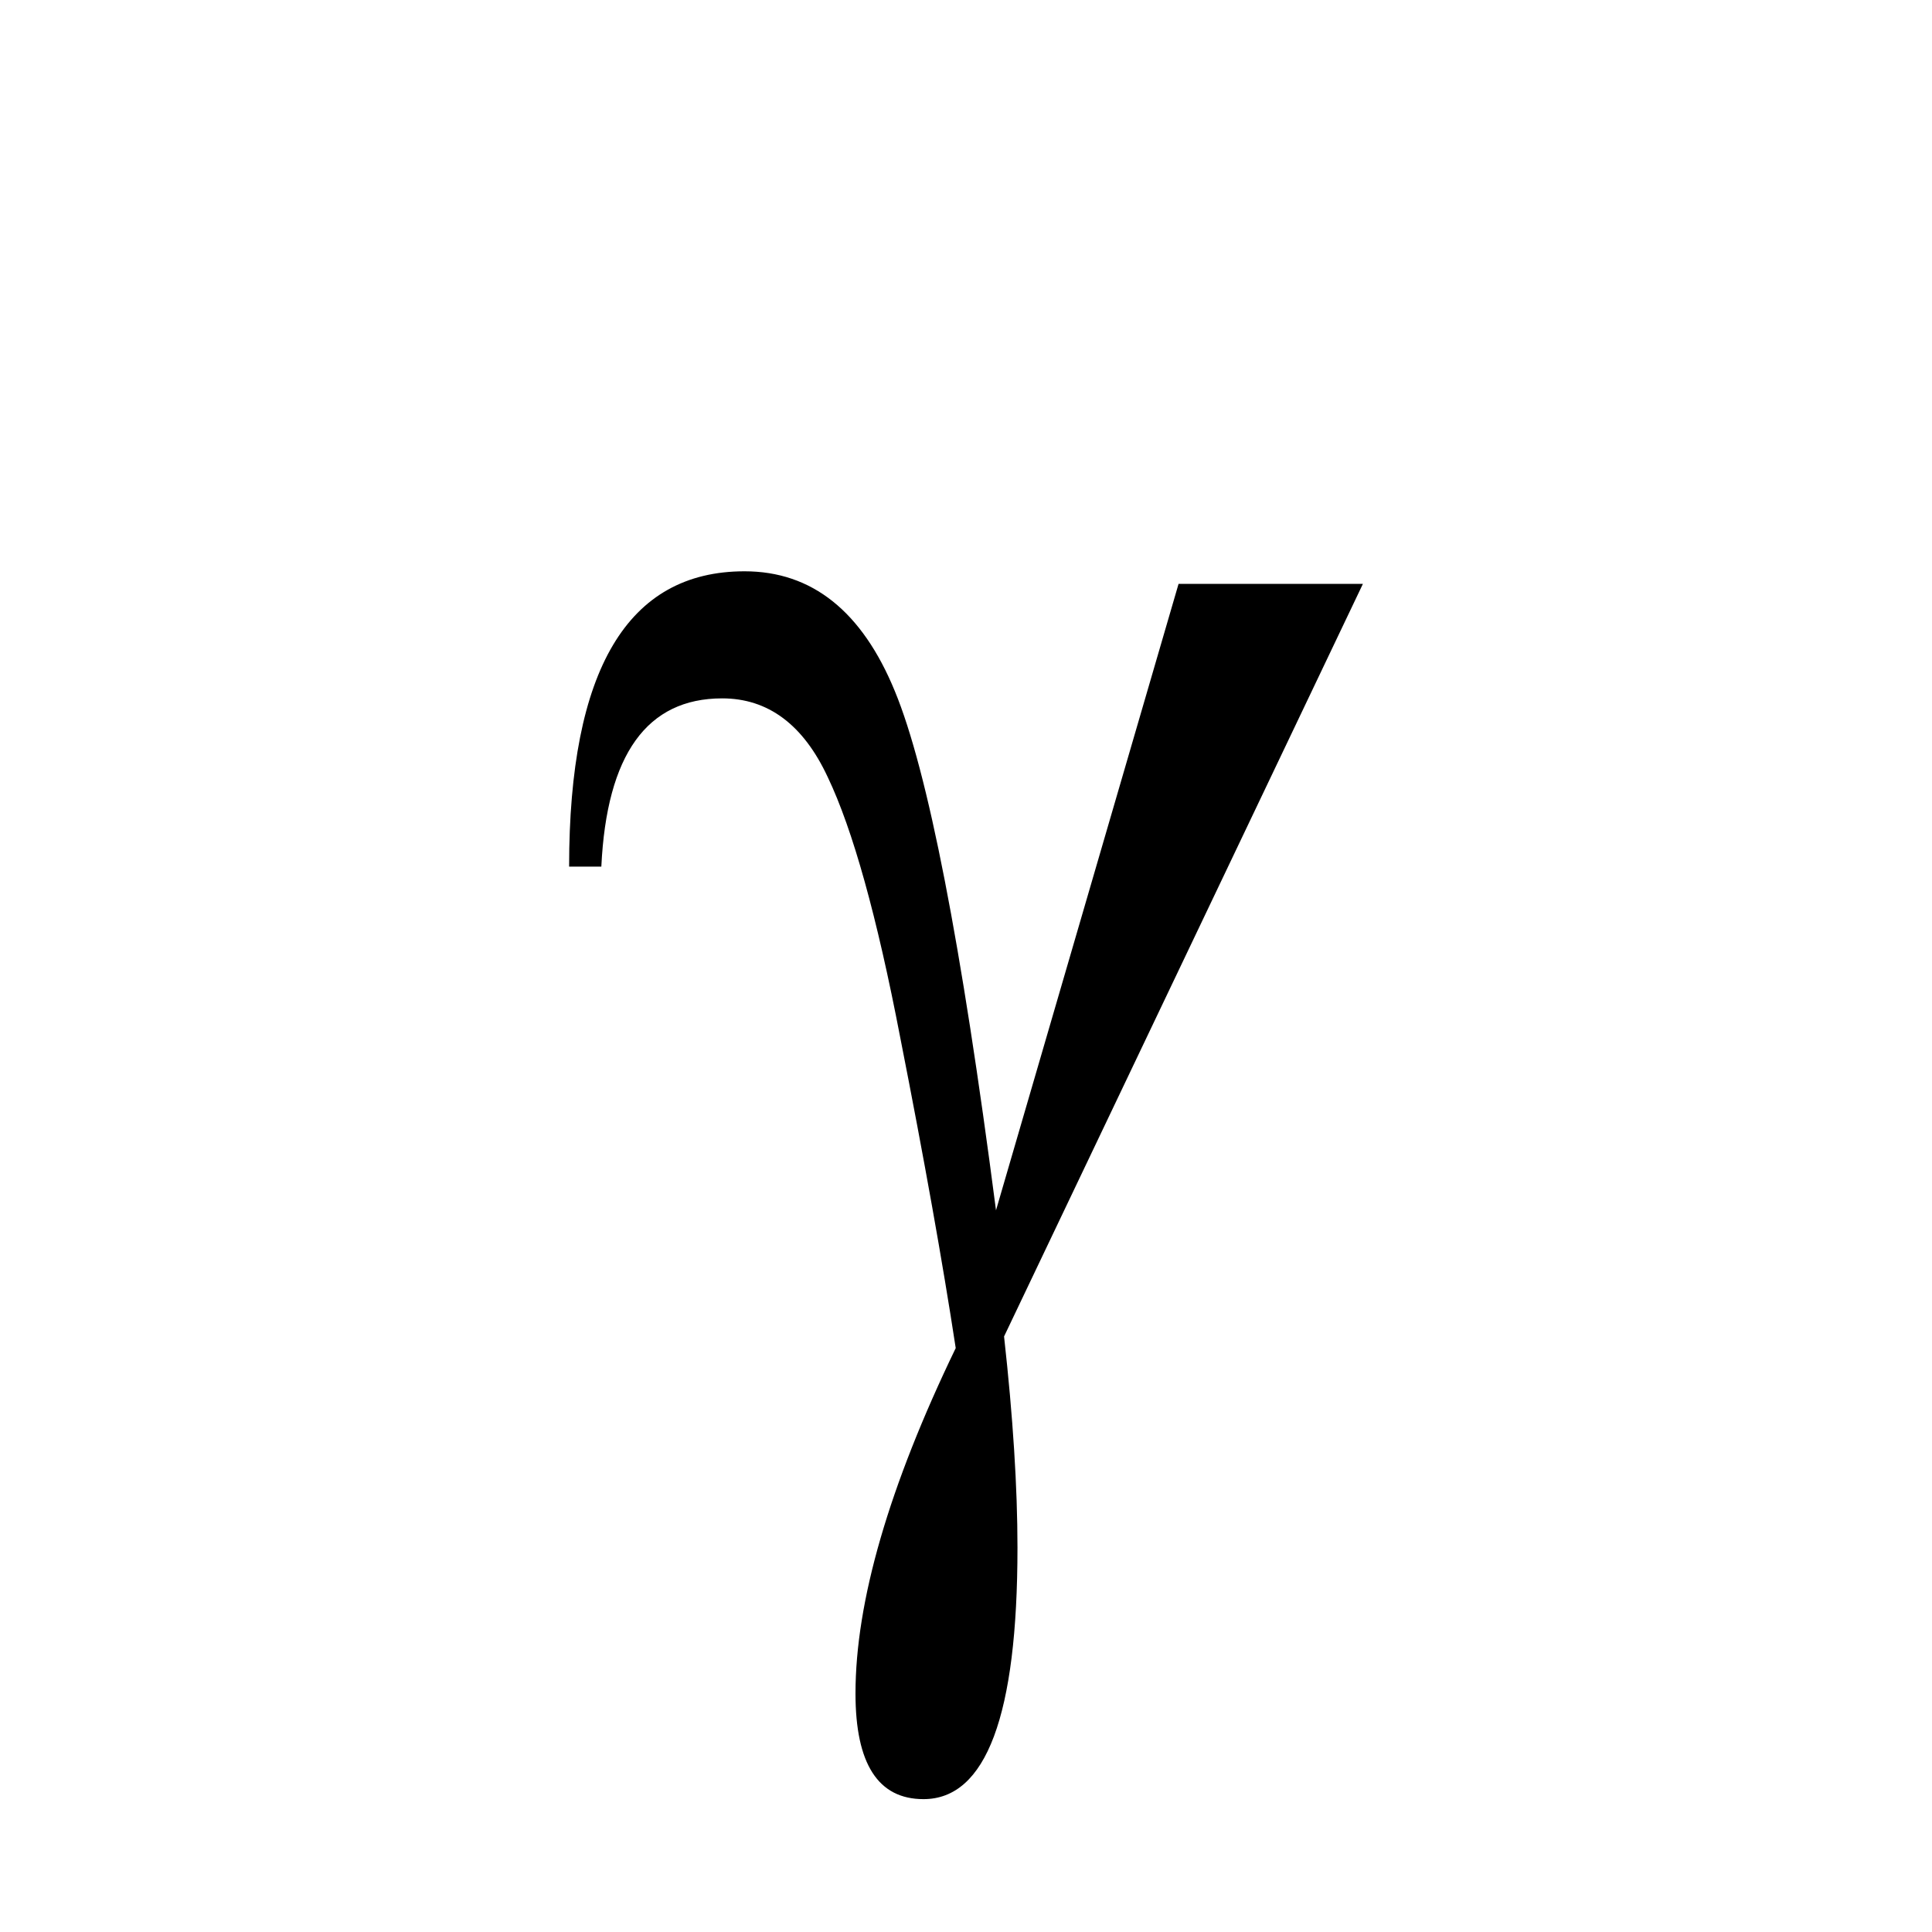
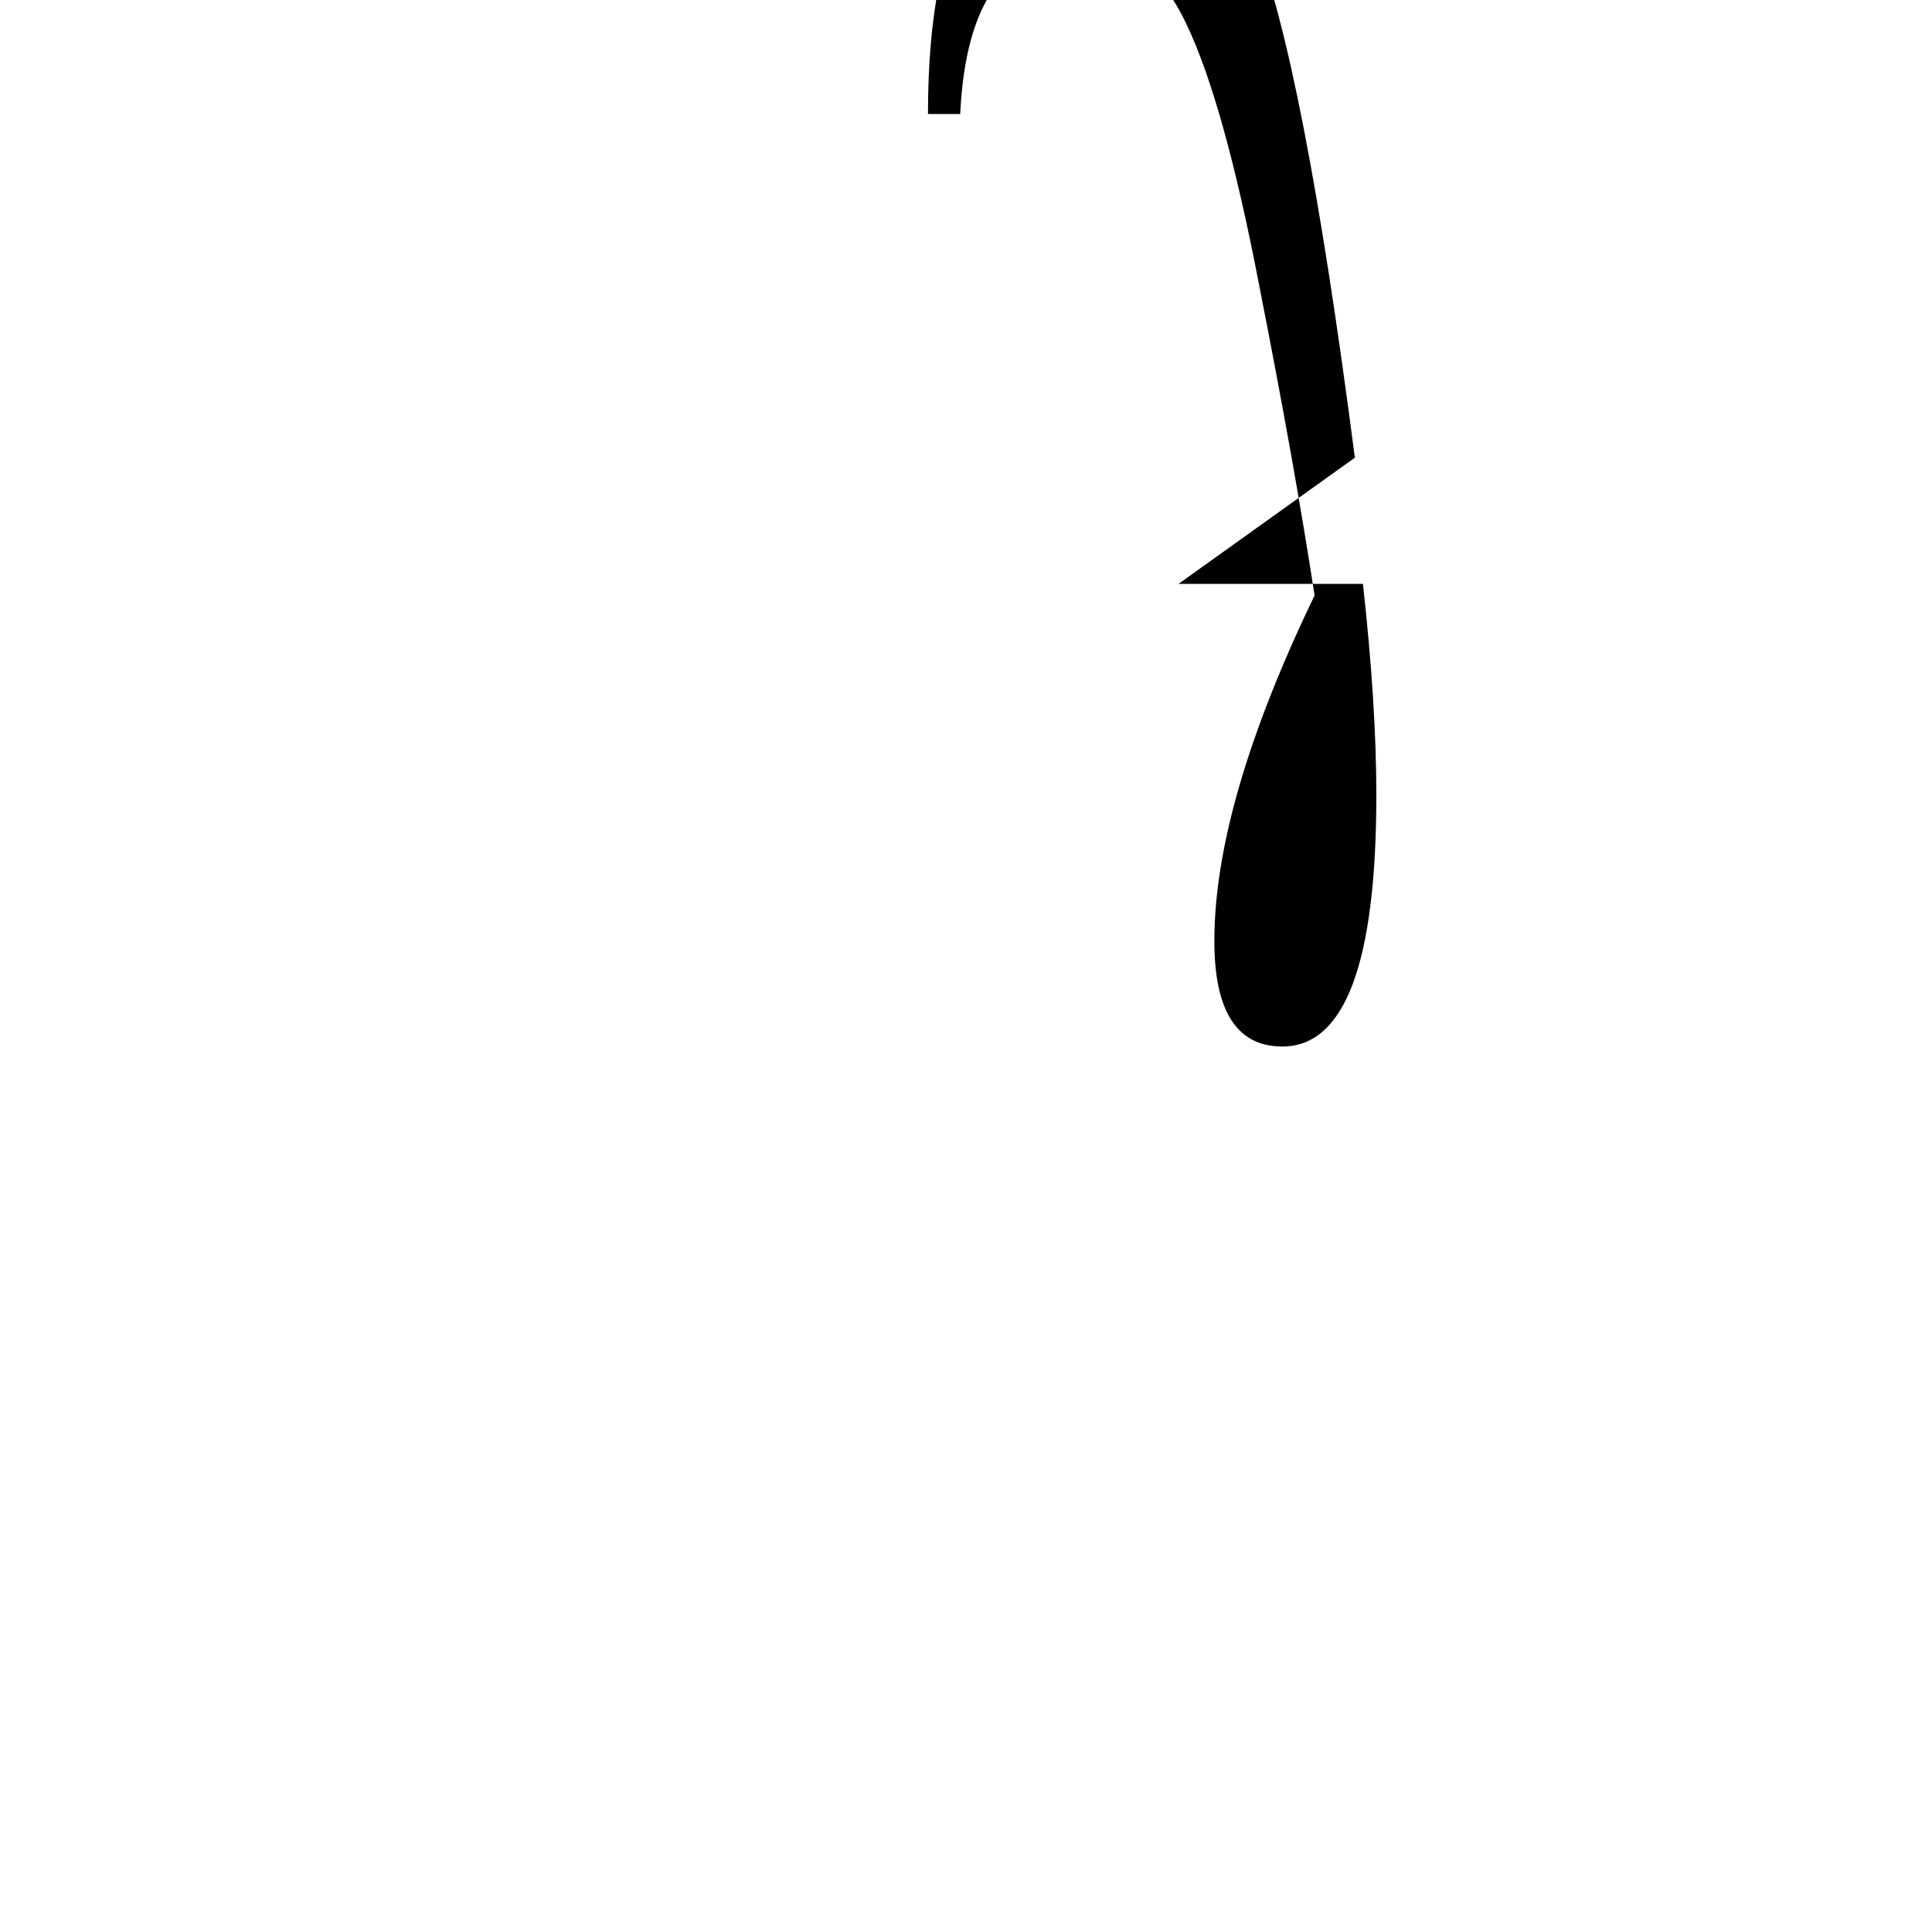
<svg xmlns="http://www.w3.org/2000/svg" width="400" height="400" version="1.1">
-   <path d="m244.01 120.88h38.169l-74.299 155.82q2.777 25.014 2.777 43.727 0 52.065-19.455 52.065-14.081 0-14.081-21.864 0-28.534 20.751-71.52-4.075-26.681-11.487-64.294-7.226-37.613-15.008-53.918-7.597-16.305-21.864-16.305-23.346 0-25.014 34.834h-6.67q0-61.144 36.316-61.144 20.937 0 31.128 24.828 10.191 24.643 20.938 107.47z" />
+   <path d="m244.01 120.88h38.169q2.777 25.014 2.777 43.727 0 52.065-19.455 52.065-14.081 0-14.081-21.864 0-28.534 20.751-71.52-4.075-26.681-11.487-64.294-7.226-37.613-15.008-53.918-7.597-16.305-21.864-16.305-23.346 0-25.014 34.834h-6.67q0-61.144 36.316-61.144 20.937 0 31.128 24.828 10.191 24.643 20.938 107.47z" />
</svg>